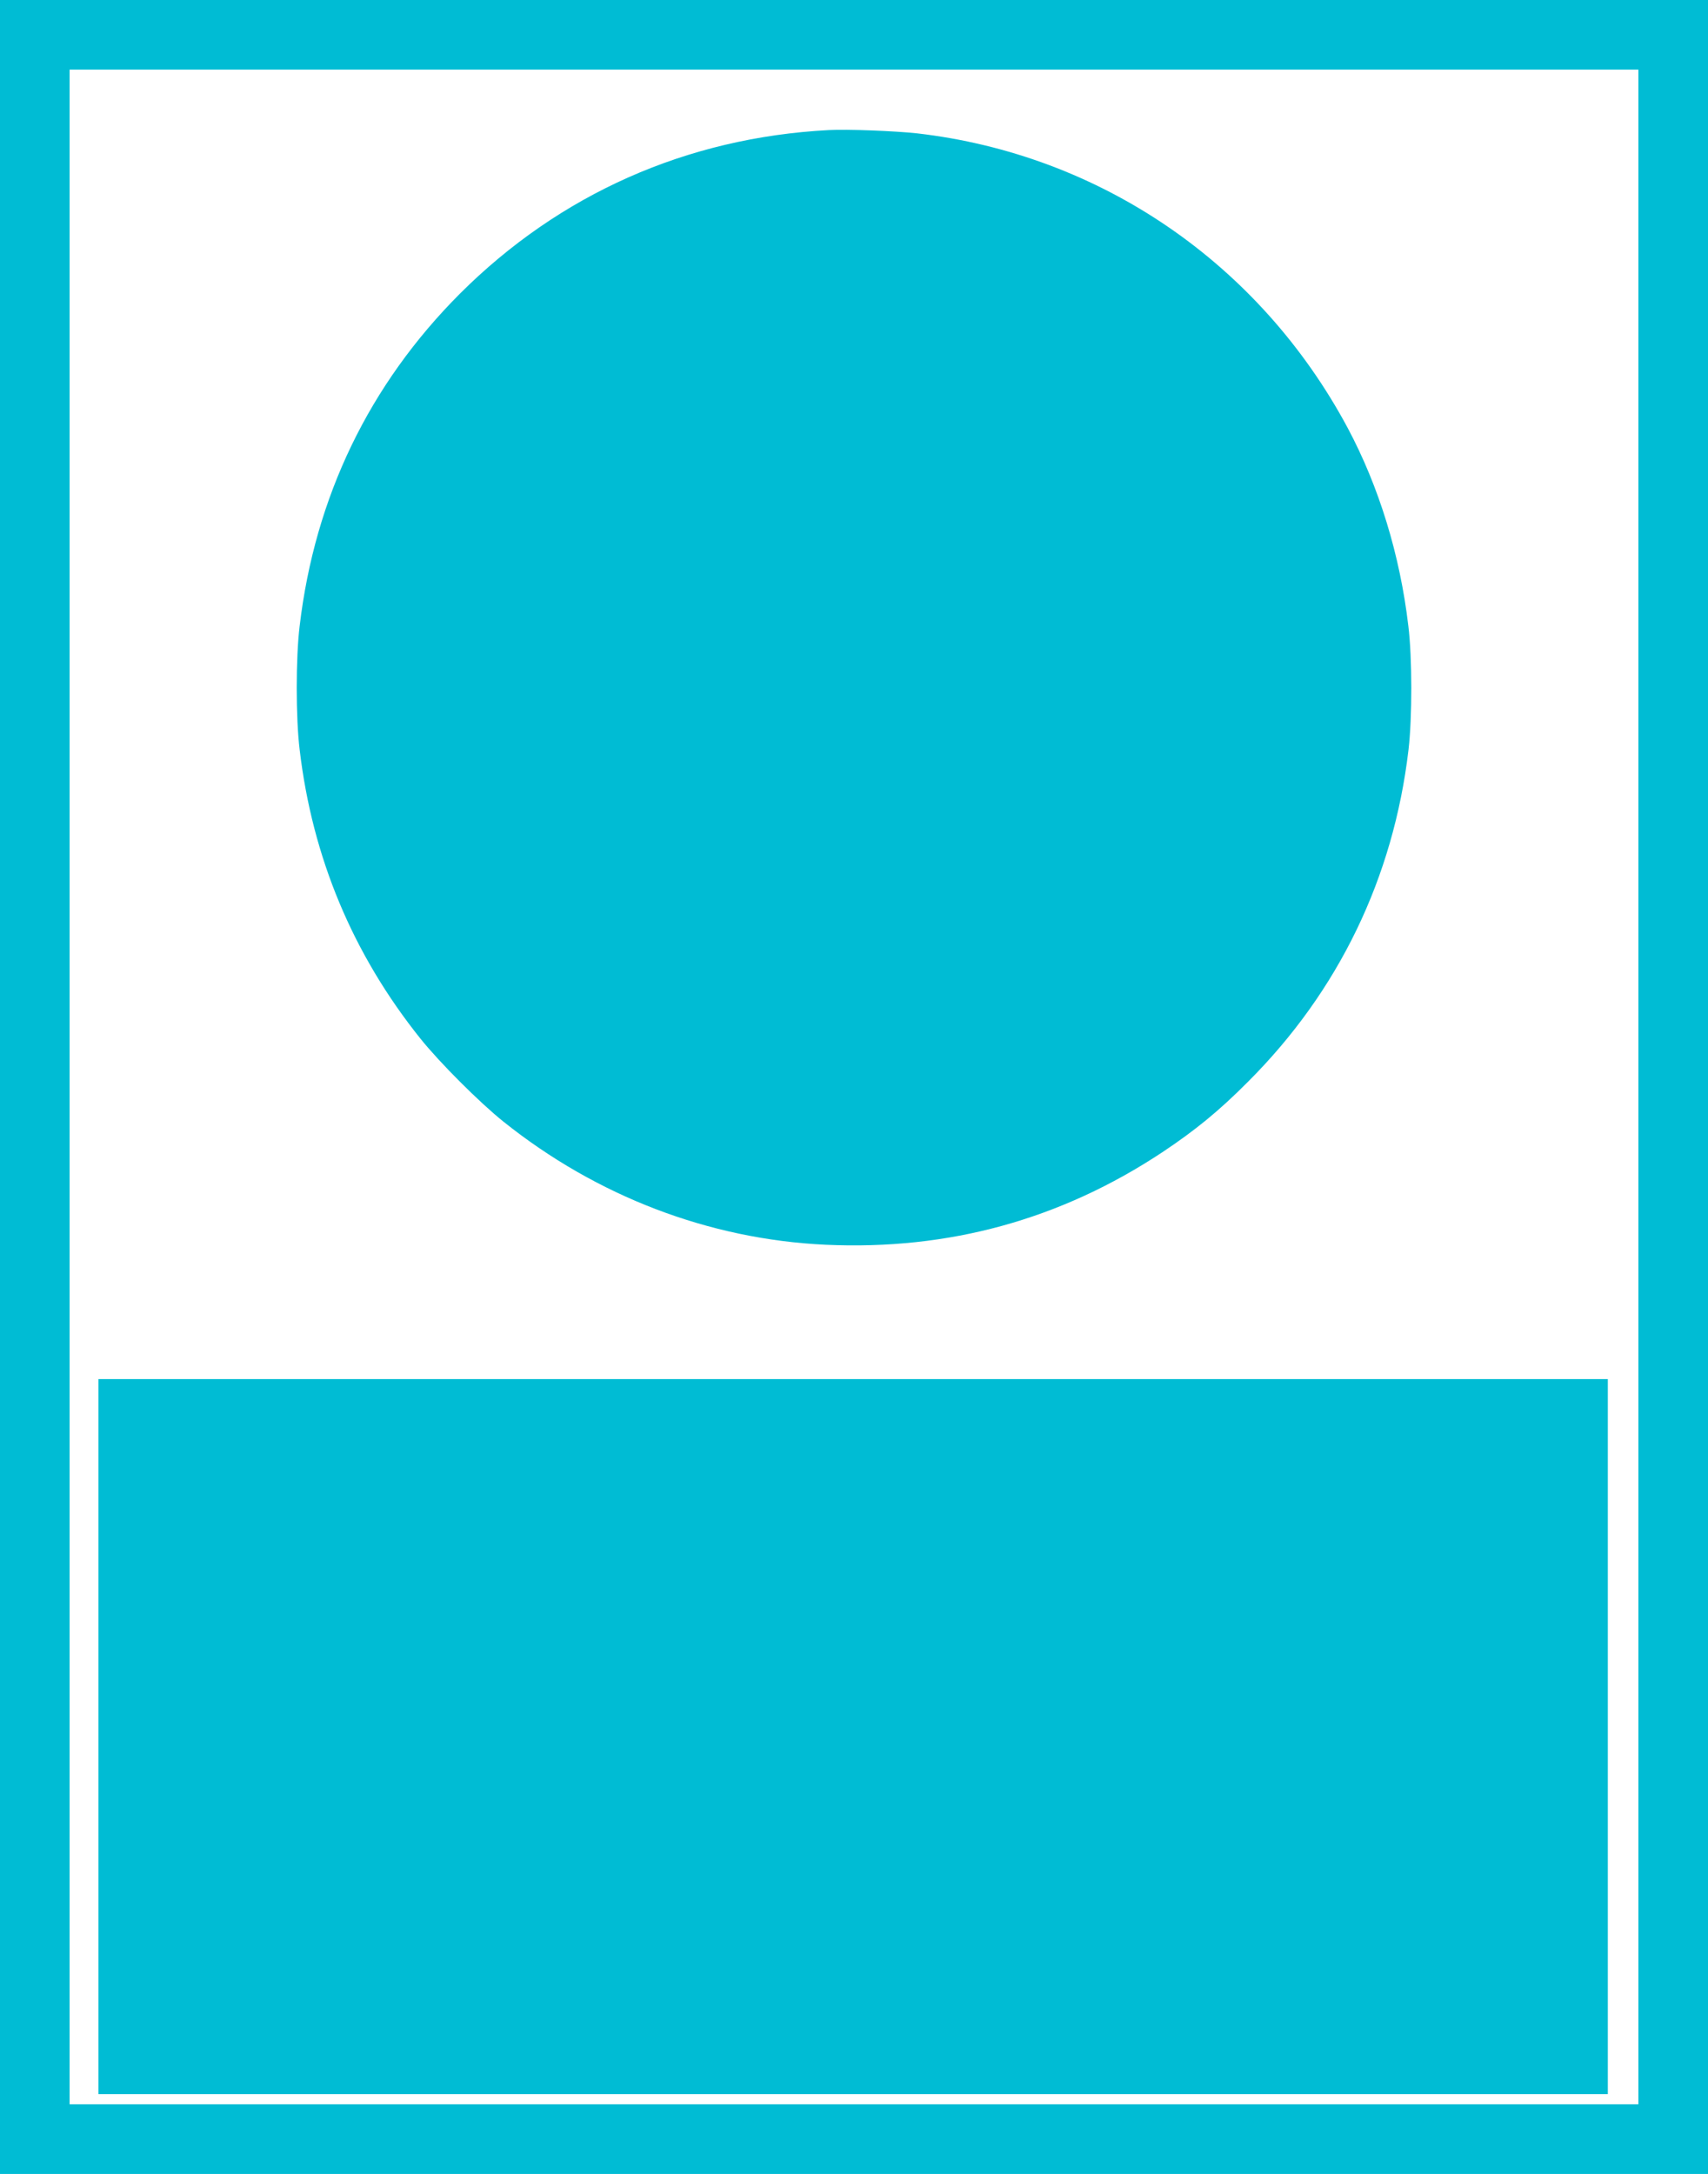
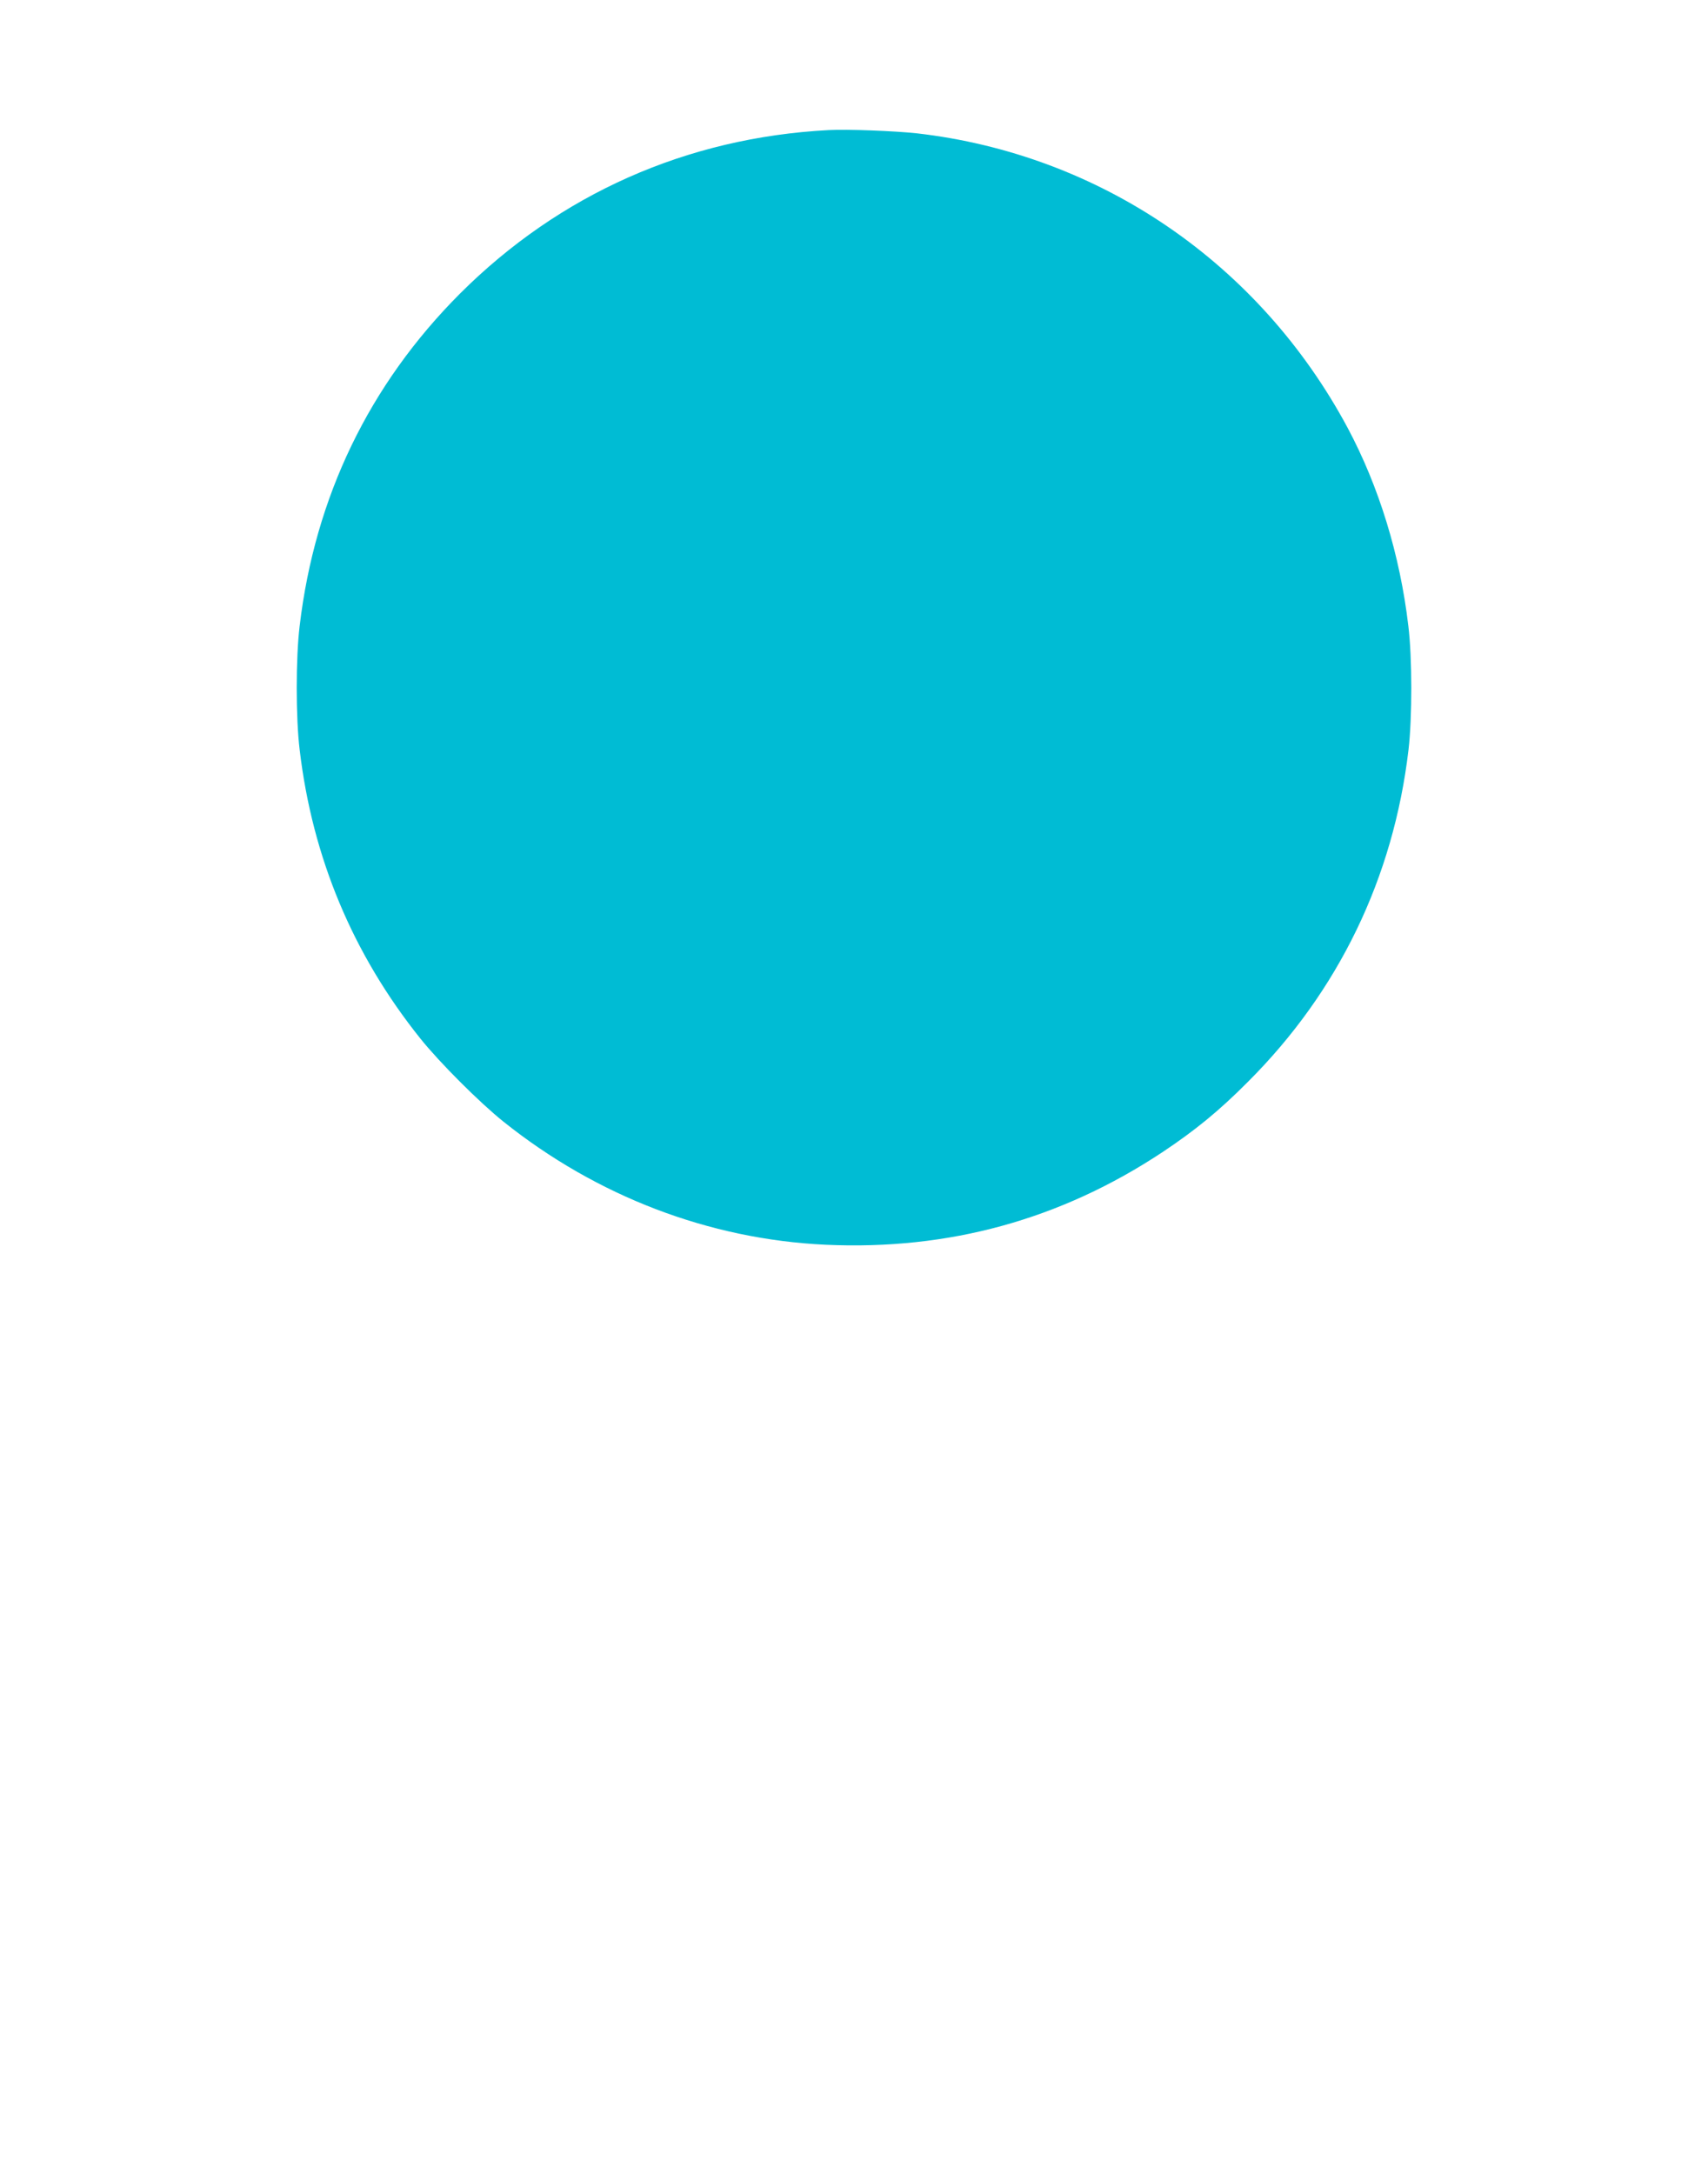
<svg xmlns="http://www.w3.org/2000/svg" version="1.0" width="1006pt" height="1280pt" viewBox="0 0 1006 1280" preserveAspectRatio="xMidYMid meet">
  <g transform="translate(0,1280) scale(0.1,-0.1)" fill="#00bcd4" stroke="none">
-     <path d="M0 6400 l0 -6400 5030 0 5030 0 0 6400 0 6400 -5030 0 -5030 0 0 -6400z m9650 0 l0 -5990 -4620 0 -4620 0 0 5990 0 5990 4620 0 4620 0 0 -5990z" />
    <path d="M4880 12034 c-835 -44 -1584 -377 -2171 -963 -535 -536 -854 -1197 -944 -1956 -23 -188 -23 -542 0 -730 75 -634 313 -1203 711 -1700 113 -141 348 -376 489 -489 550 -440 1212 -693 1898 -725 725 -33 1383 148 1982 544 194 129 335 244 505 415 534 533 857 1201 946 1955 22 188 22 543 -1 730 -49 417 -173 820 -357 1165 -520 970 -1458 1611 -2538 1735 -131 14 -409 25 -520 19z" />
-     <path d="M580 2575 l0 -2105 4445 0 4445 0 0 2105 0 2105 -4445 0 -4445 0 0 -2105z" />
  </g>
</svg>